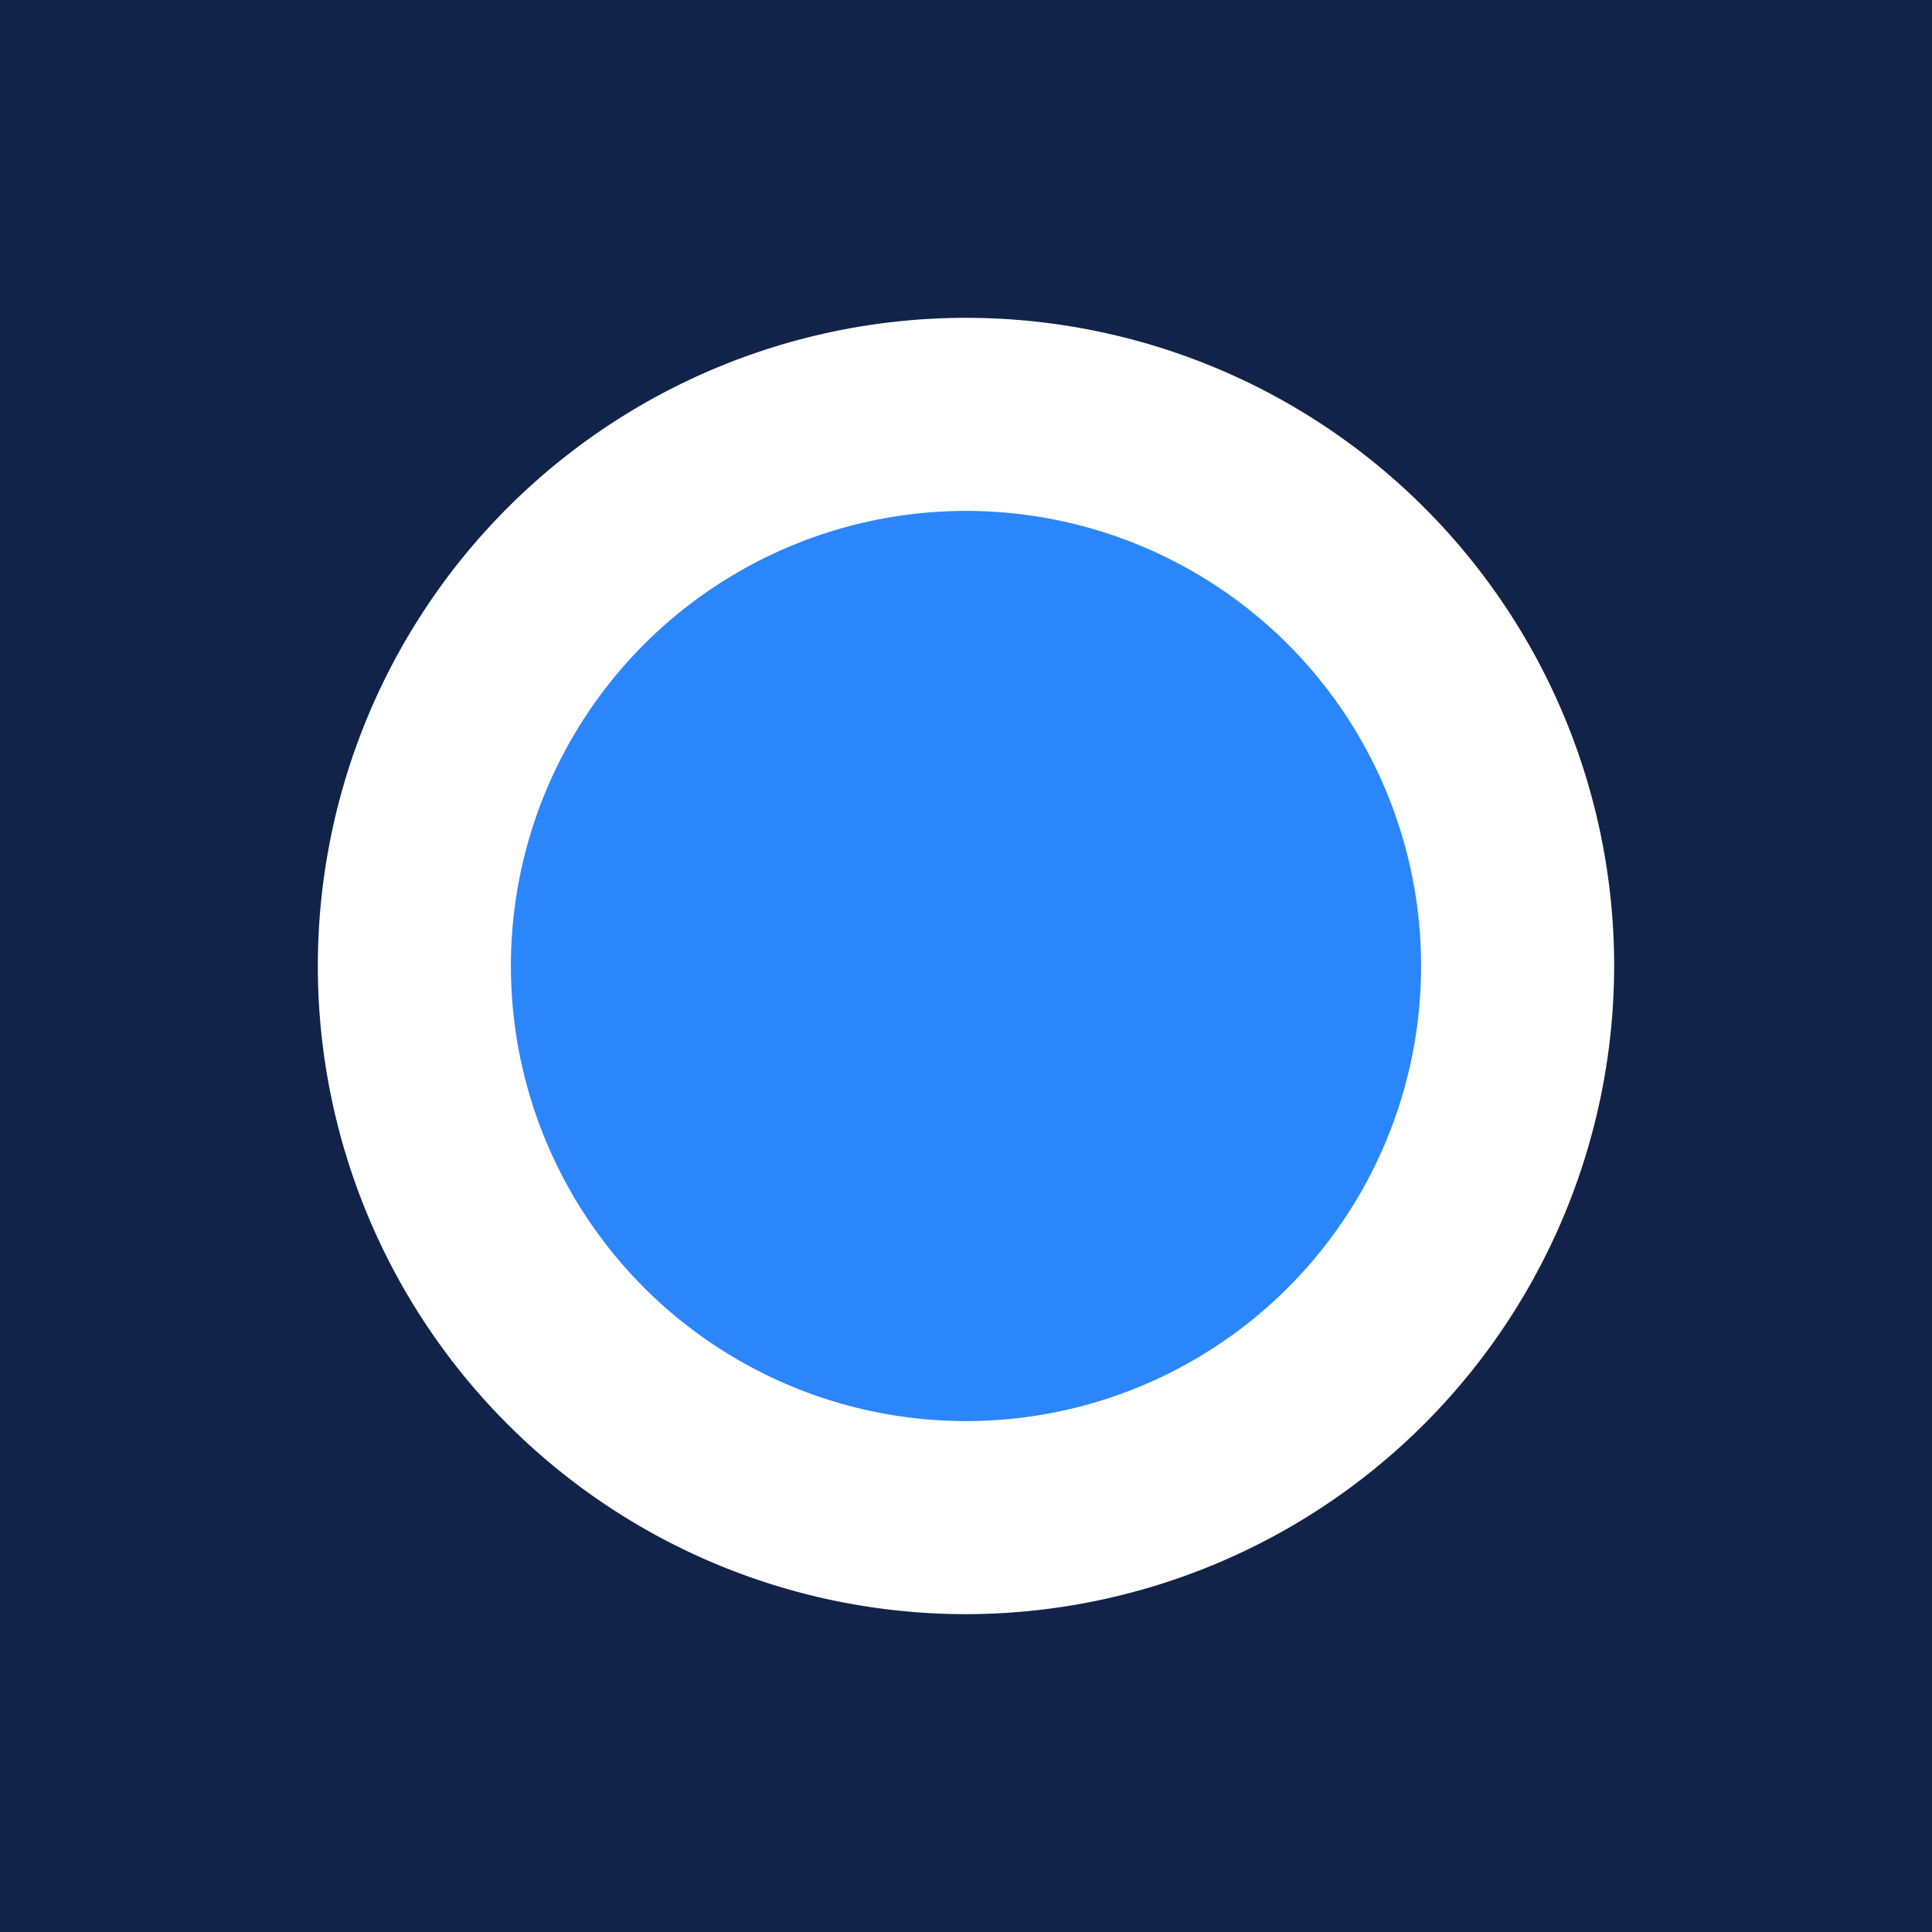
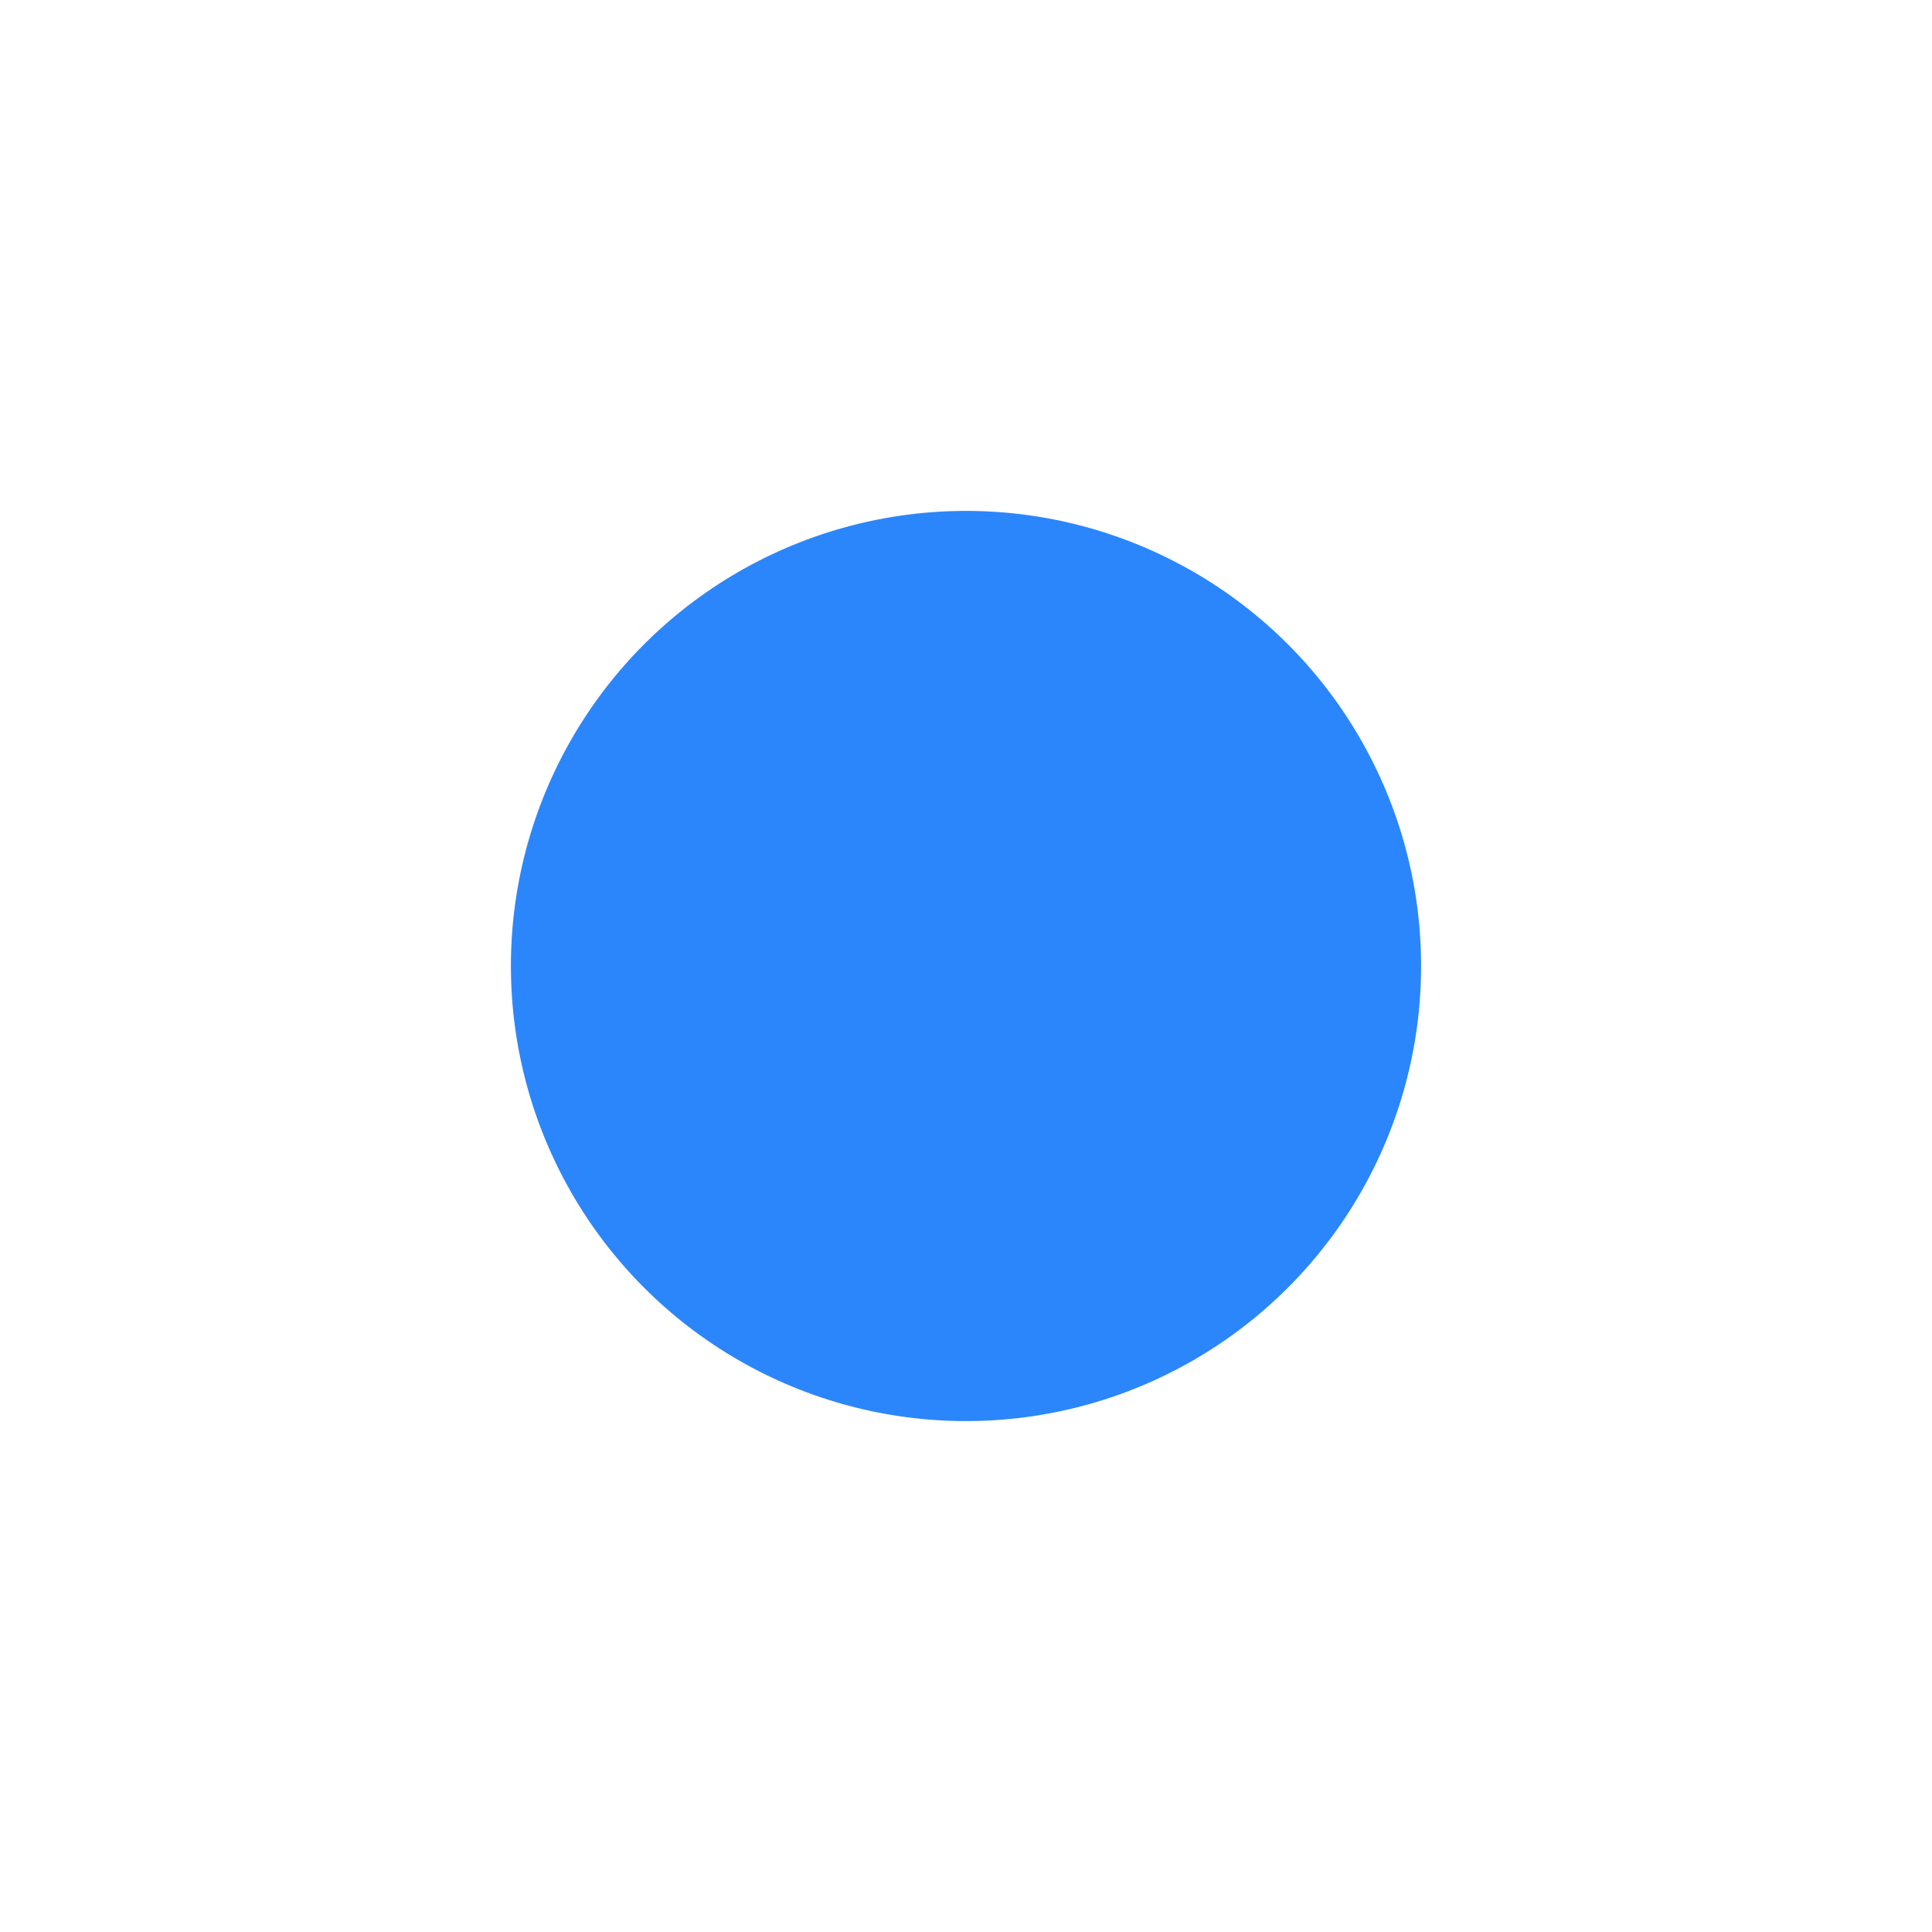
<svg xmlns="http://www.w3.org/2000/svg" width="144" height="144" viewBox="0 0 144 144">
  <title>Values</title>
  <circle cx="72" cy="72" r="33.92" fill="#2c86fb" />
-   <path d="M0,0V144H144V0ZM72,120.31A48.31,48.31,0,1,1,120.31,72,48.36,48.36,0,0,1,72,120.31Z" fill="#122349" />
</svg>